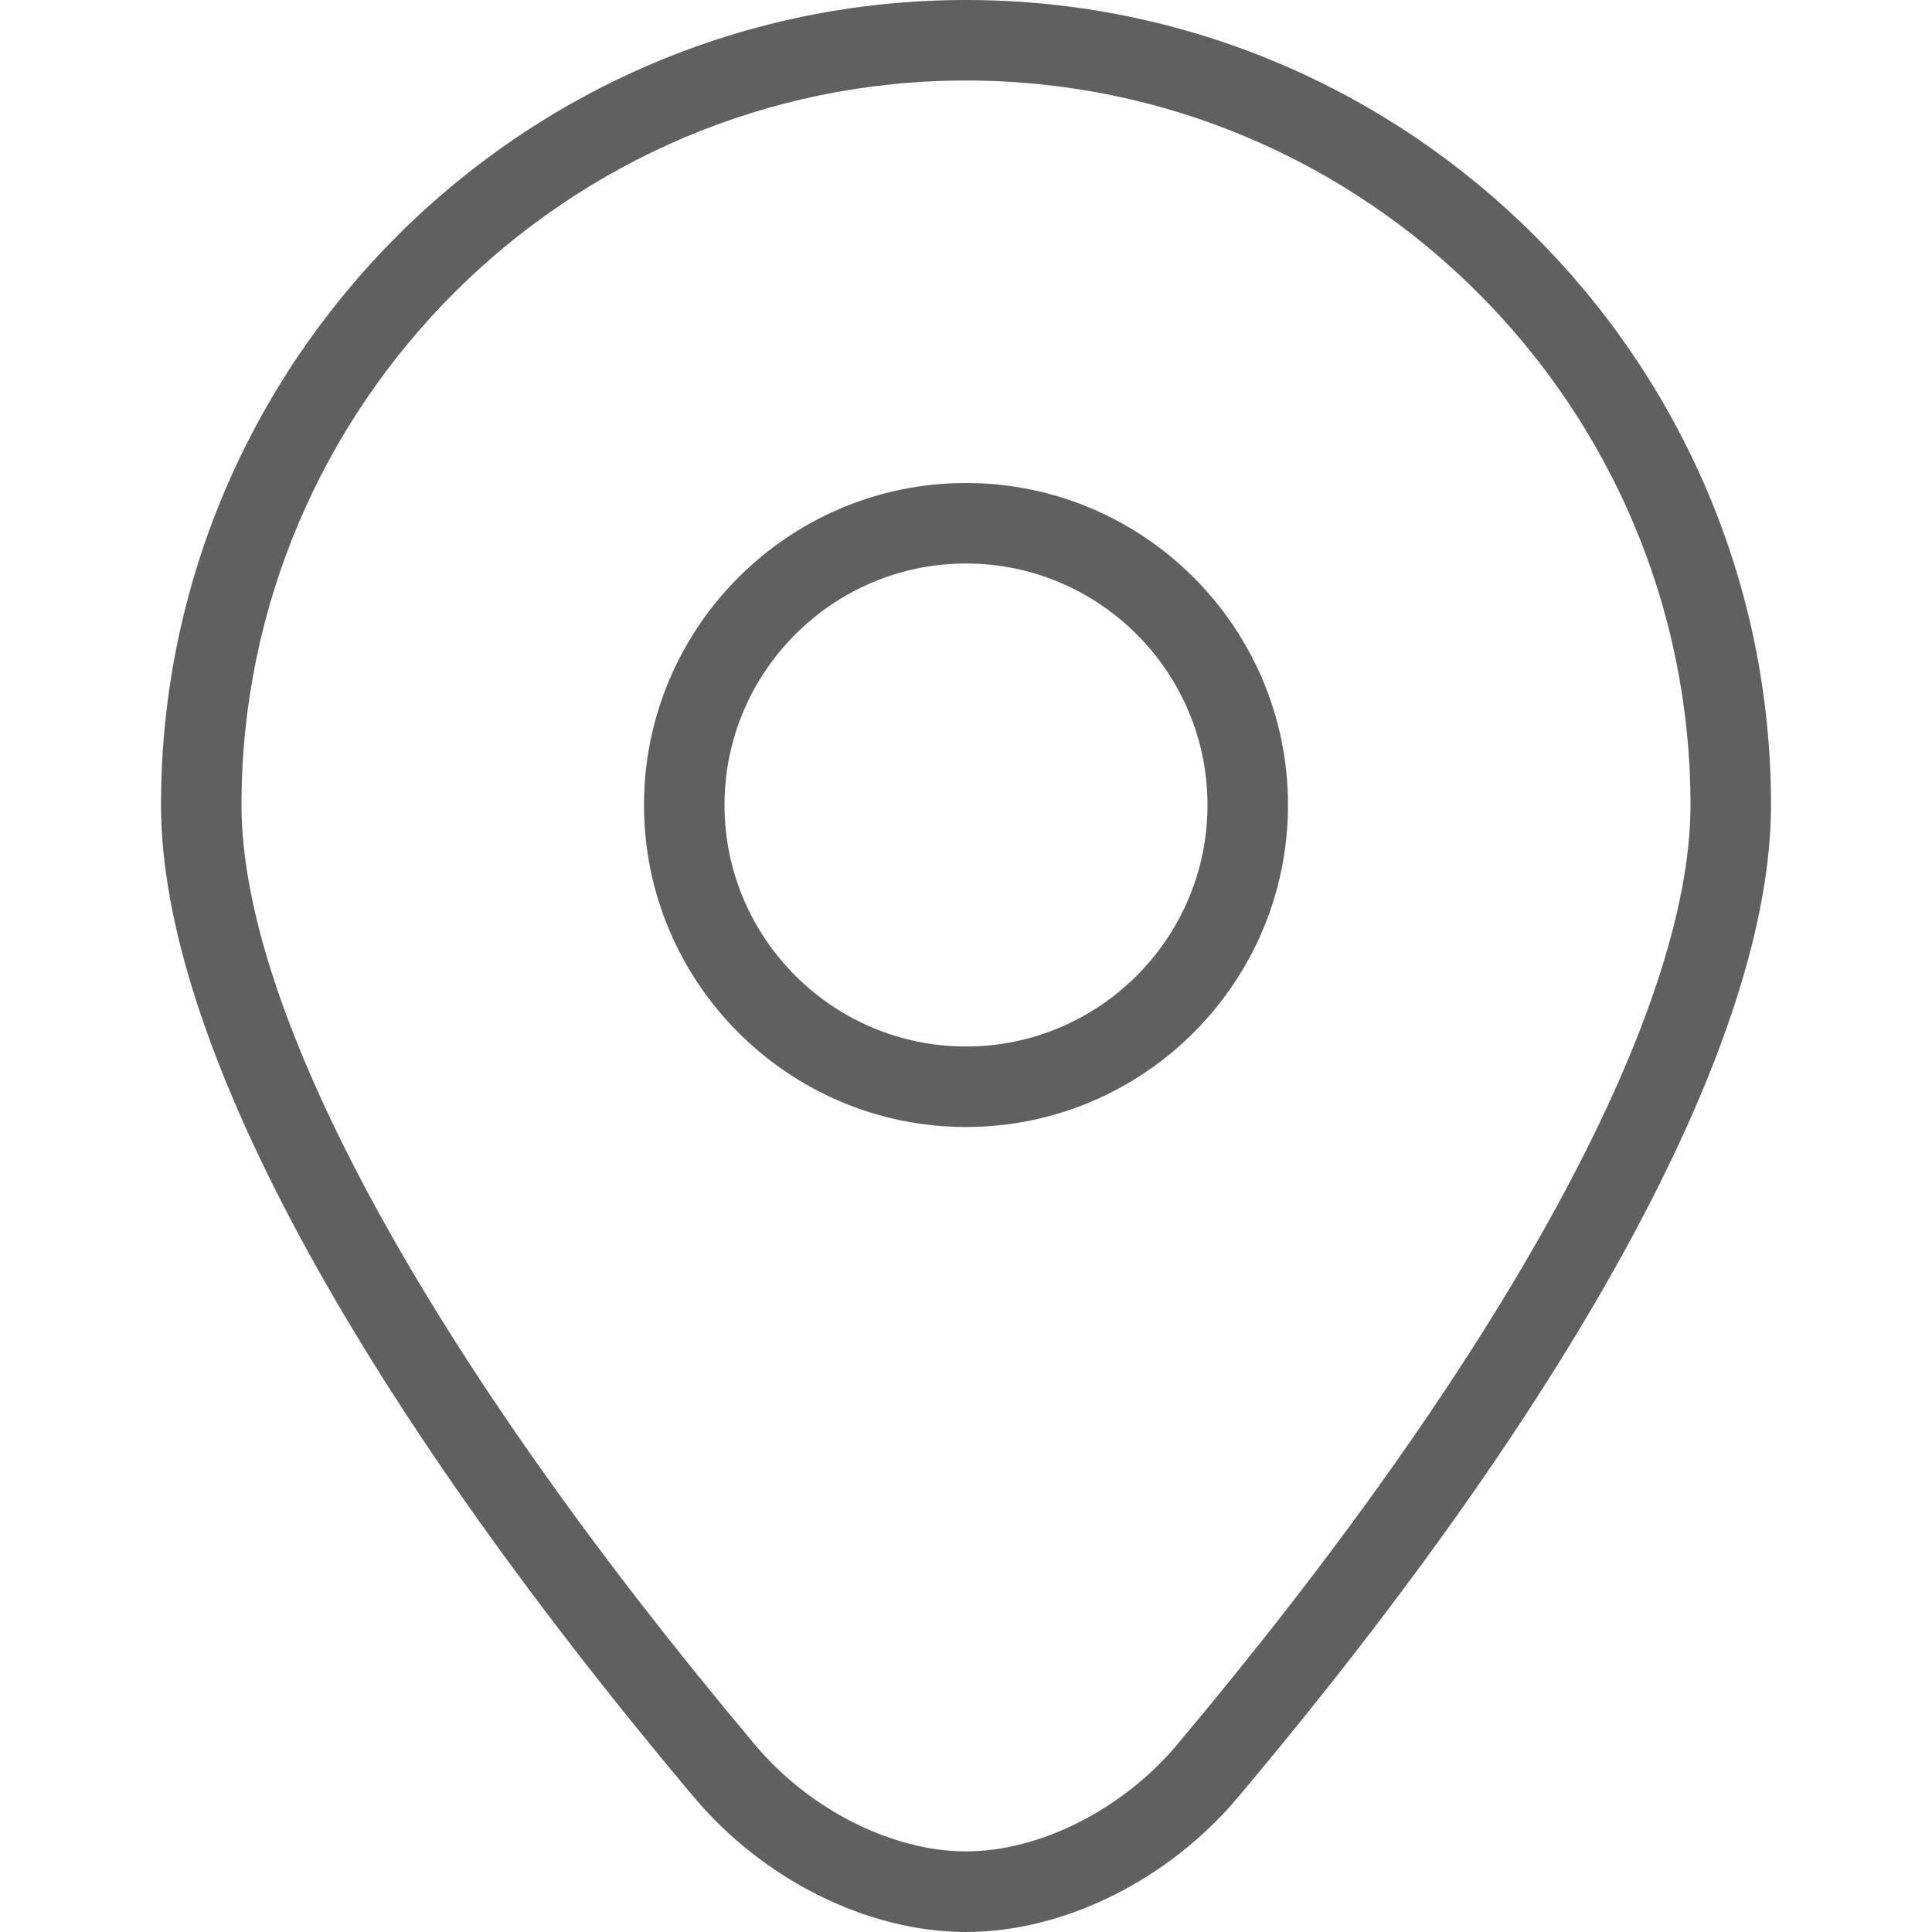
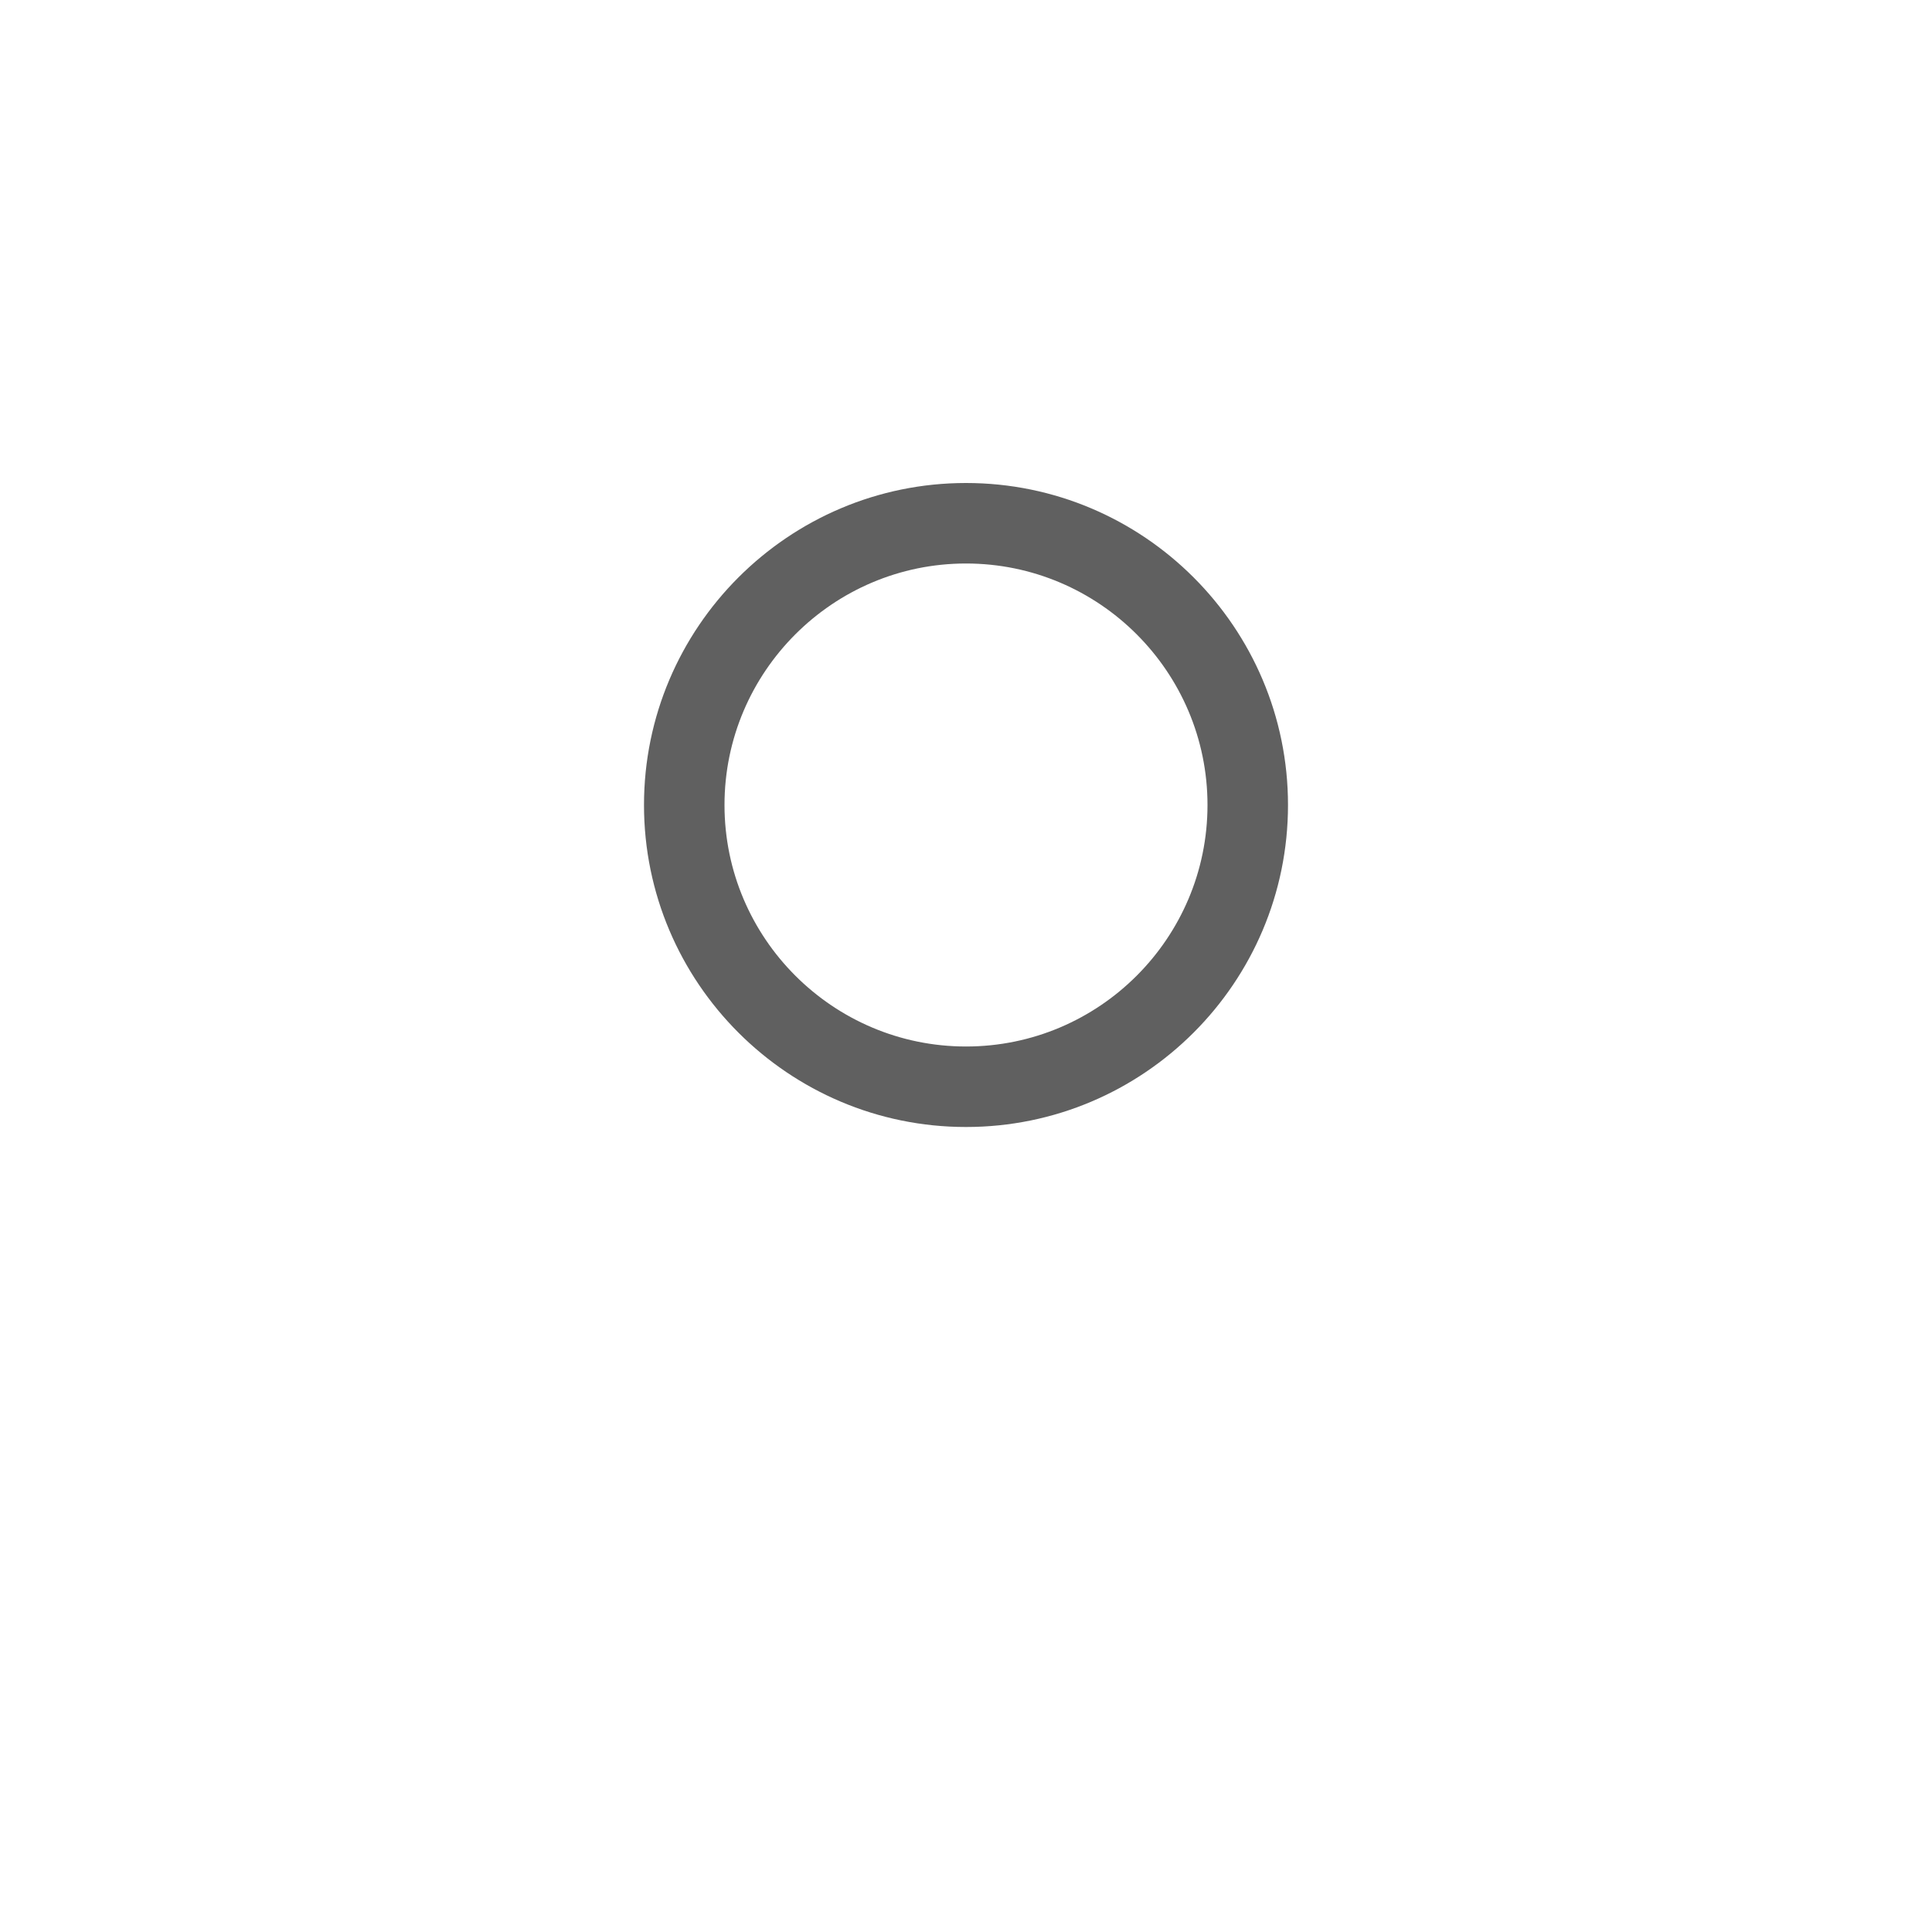
<svg xmlns="http://www.w3.org/2000/svg" width="18" height="18" viewBox="0 0 18 18" fill="none">
-   <path d="M9 18C8.087 18 7.115 17.517 6.463 16.741C3.263 12.934 1.5 9.652 1.5 7.5C1.5 3.365 4.864 0 9 0C13.136 0 16.5 3.365 16.5 7.5C16.5 9.652 14.738 12.934 11.537 16.741C10.886 17.517 9.913 18 9 18ZM9 0.75C5.279 0.75 2.25 3.779 2.25 7.5C2.25 9.446 3.995 12.639 7.037 16.259C7.543 16.861 8.314 17.249 9 17.249C9.686 17.249 10.457 16.86 10.963 16.259C14.005 12.639 15.75 9.446 15.75 7.5C15.75 3.778 12.722 0.75 9 0.75Z" fill="#606060" />
  <path d="M9 10.5C7.346 10.5 6 9.155 6 7.5C6 5.846 7.346 4.5 9 4.5C10.655 4.5 12 5.846 12 7.5C12 9.155 10.655 10.5 9 10.5ZM9 5.25C7.76 5.25 6.75 6.26 6.75 7.5C6.75 8.741 7.76 9.75 9 9.75C10.241 9.75 11.25 8.741 11.25 7.5C11.25 6.26 10.241 5.25 9 5.25Z" fill="#606060" />
</svg>